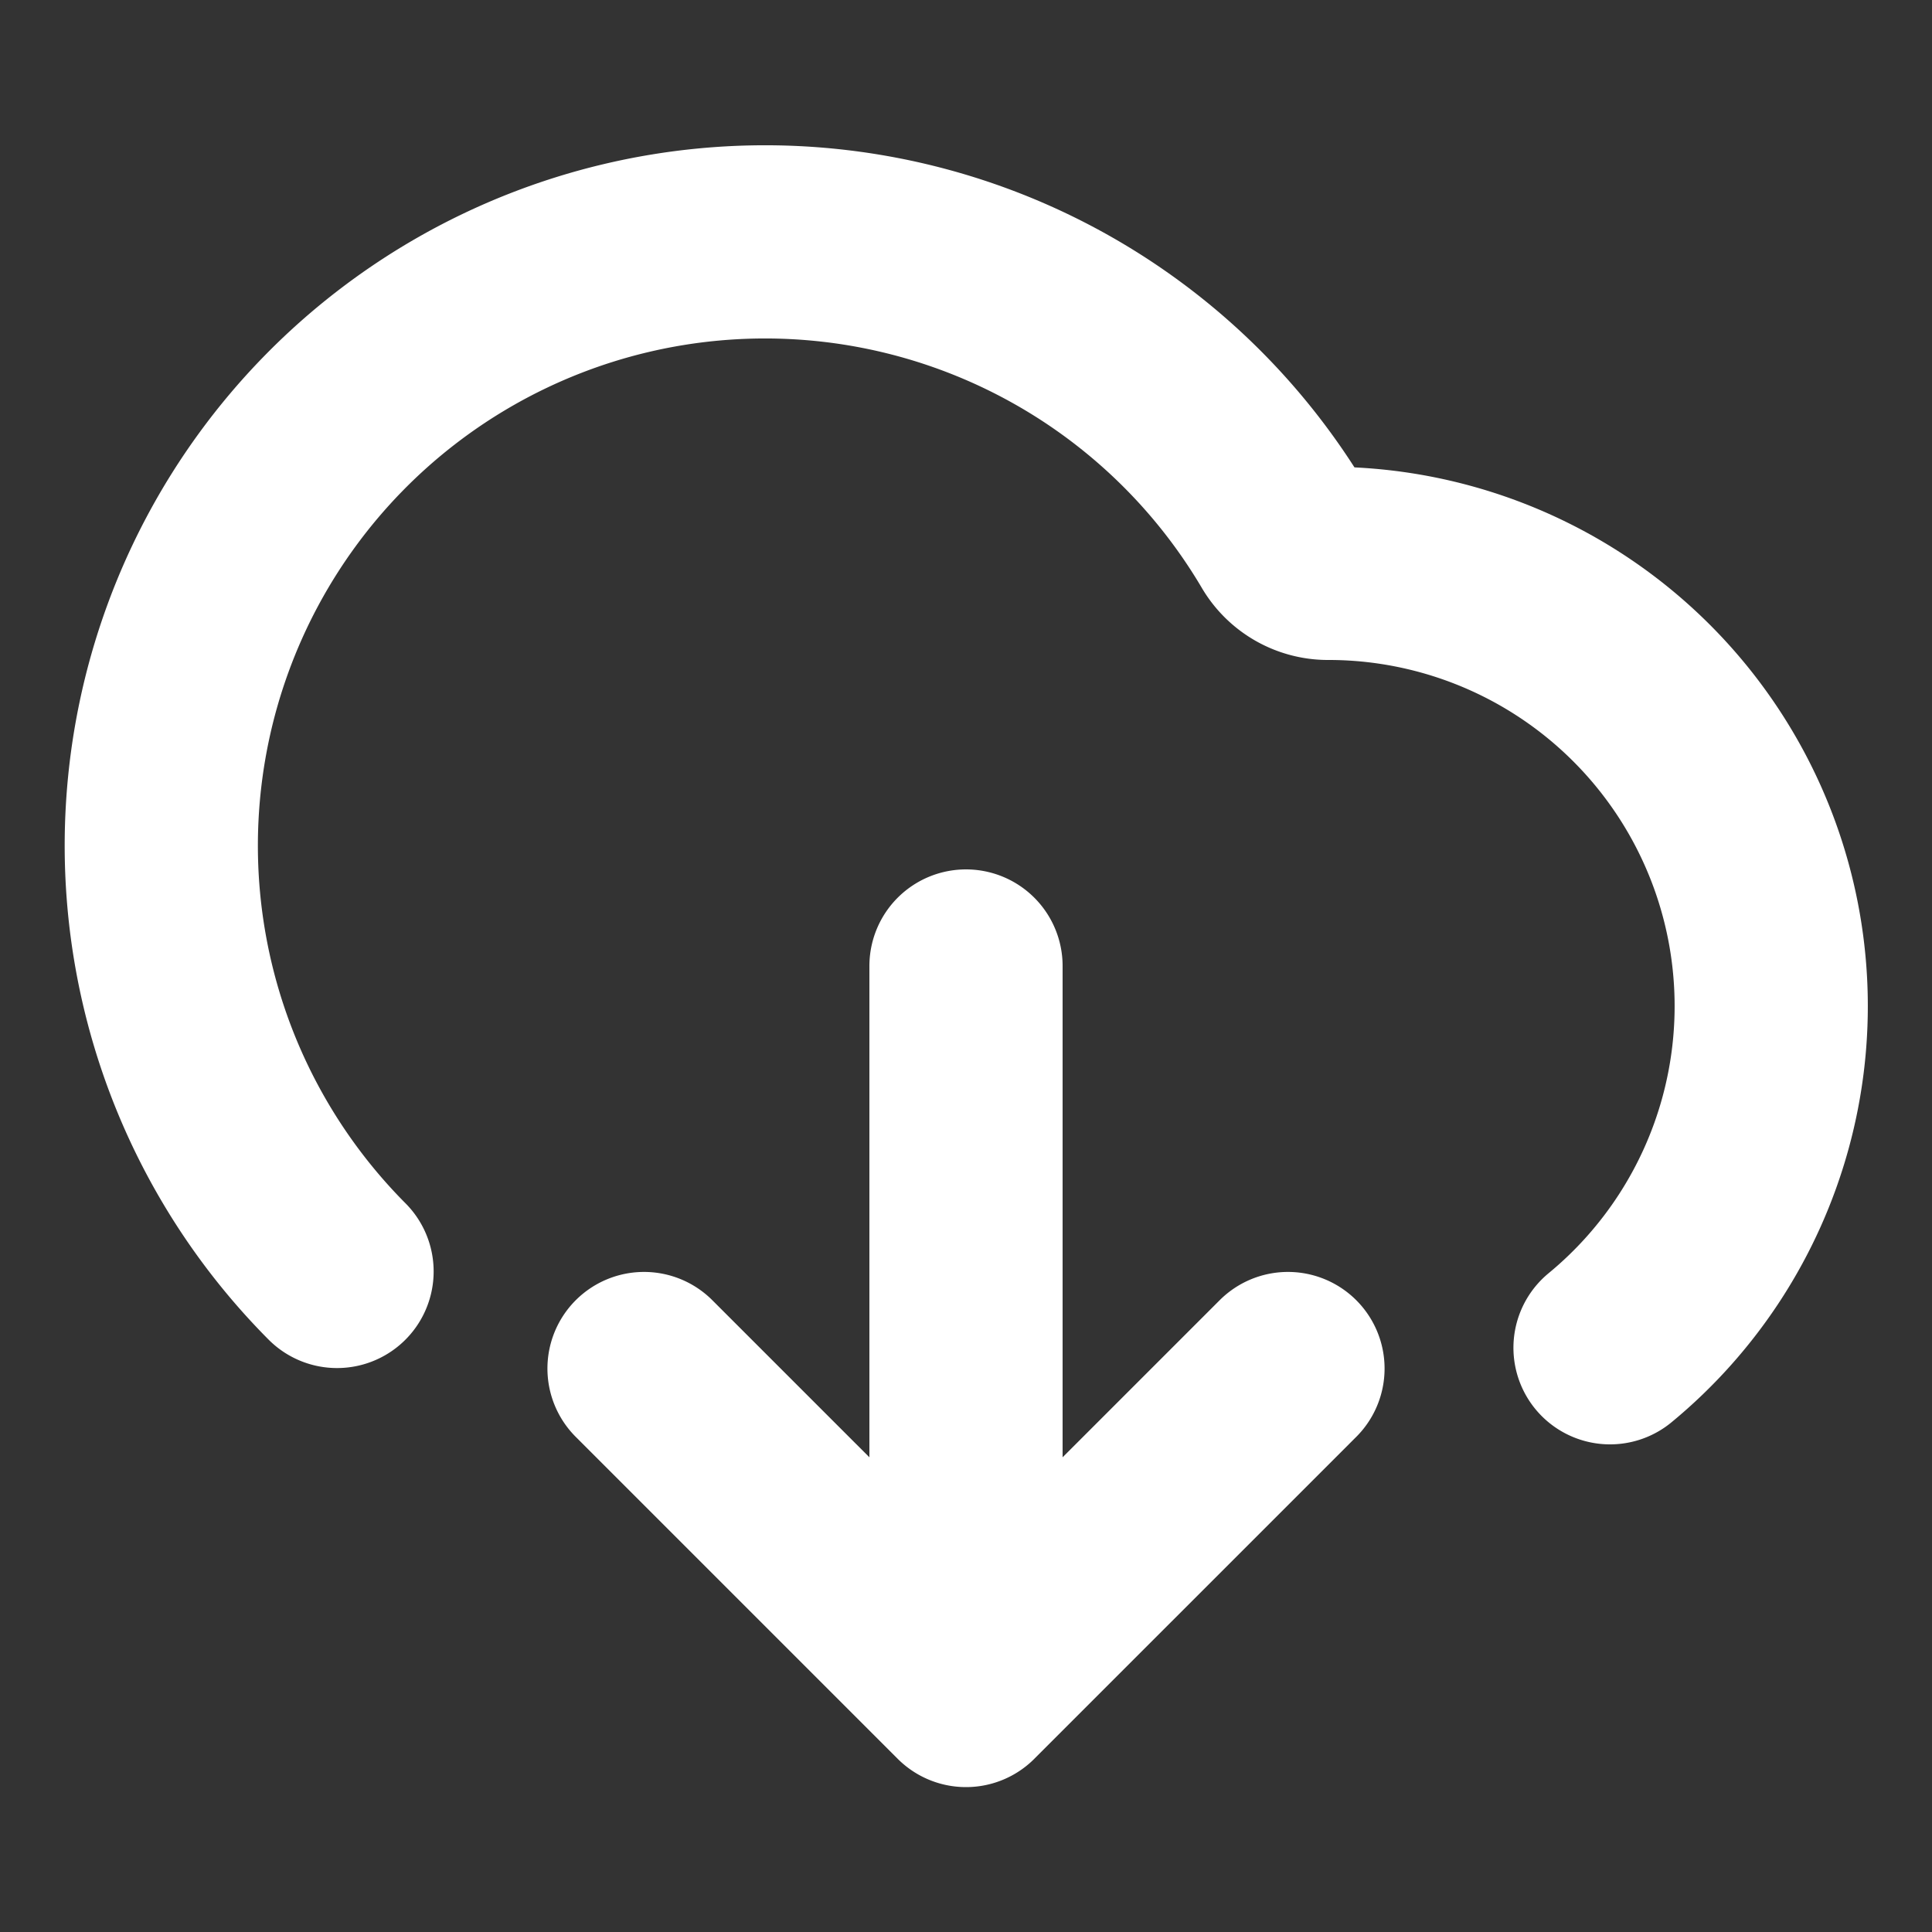
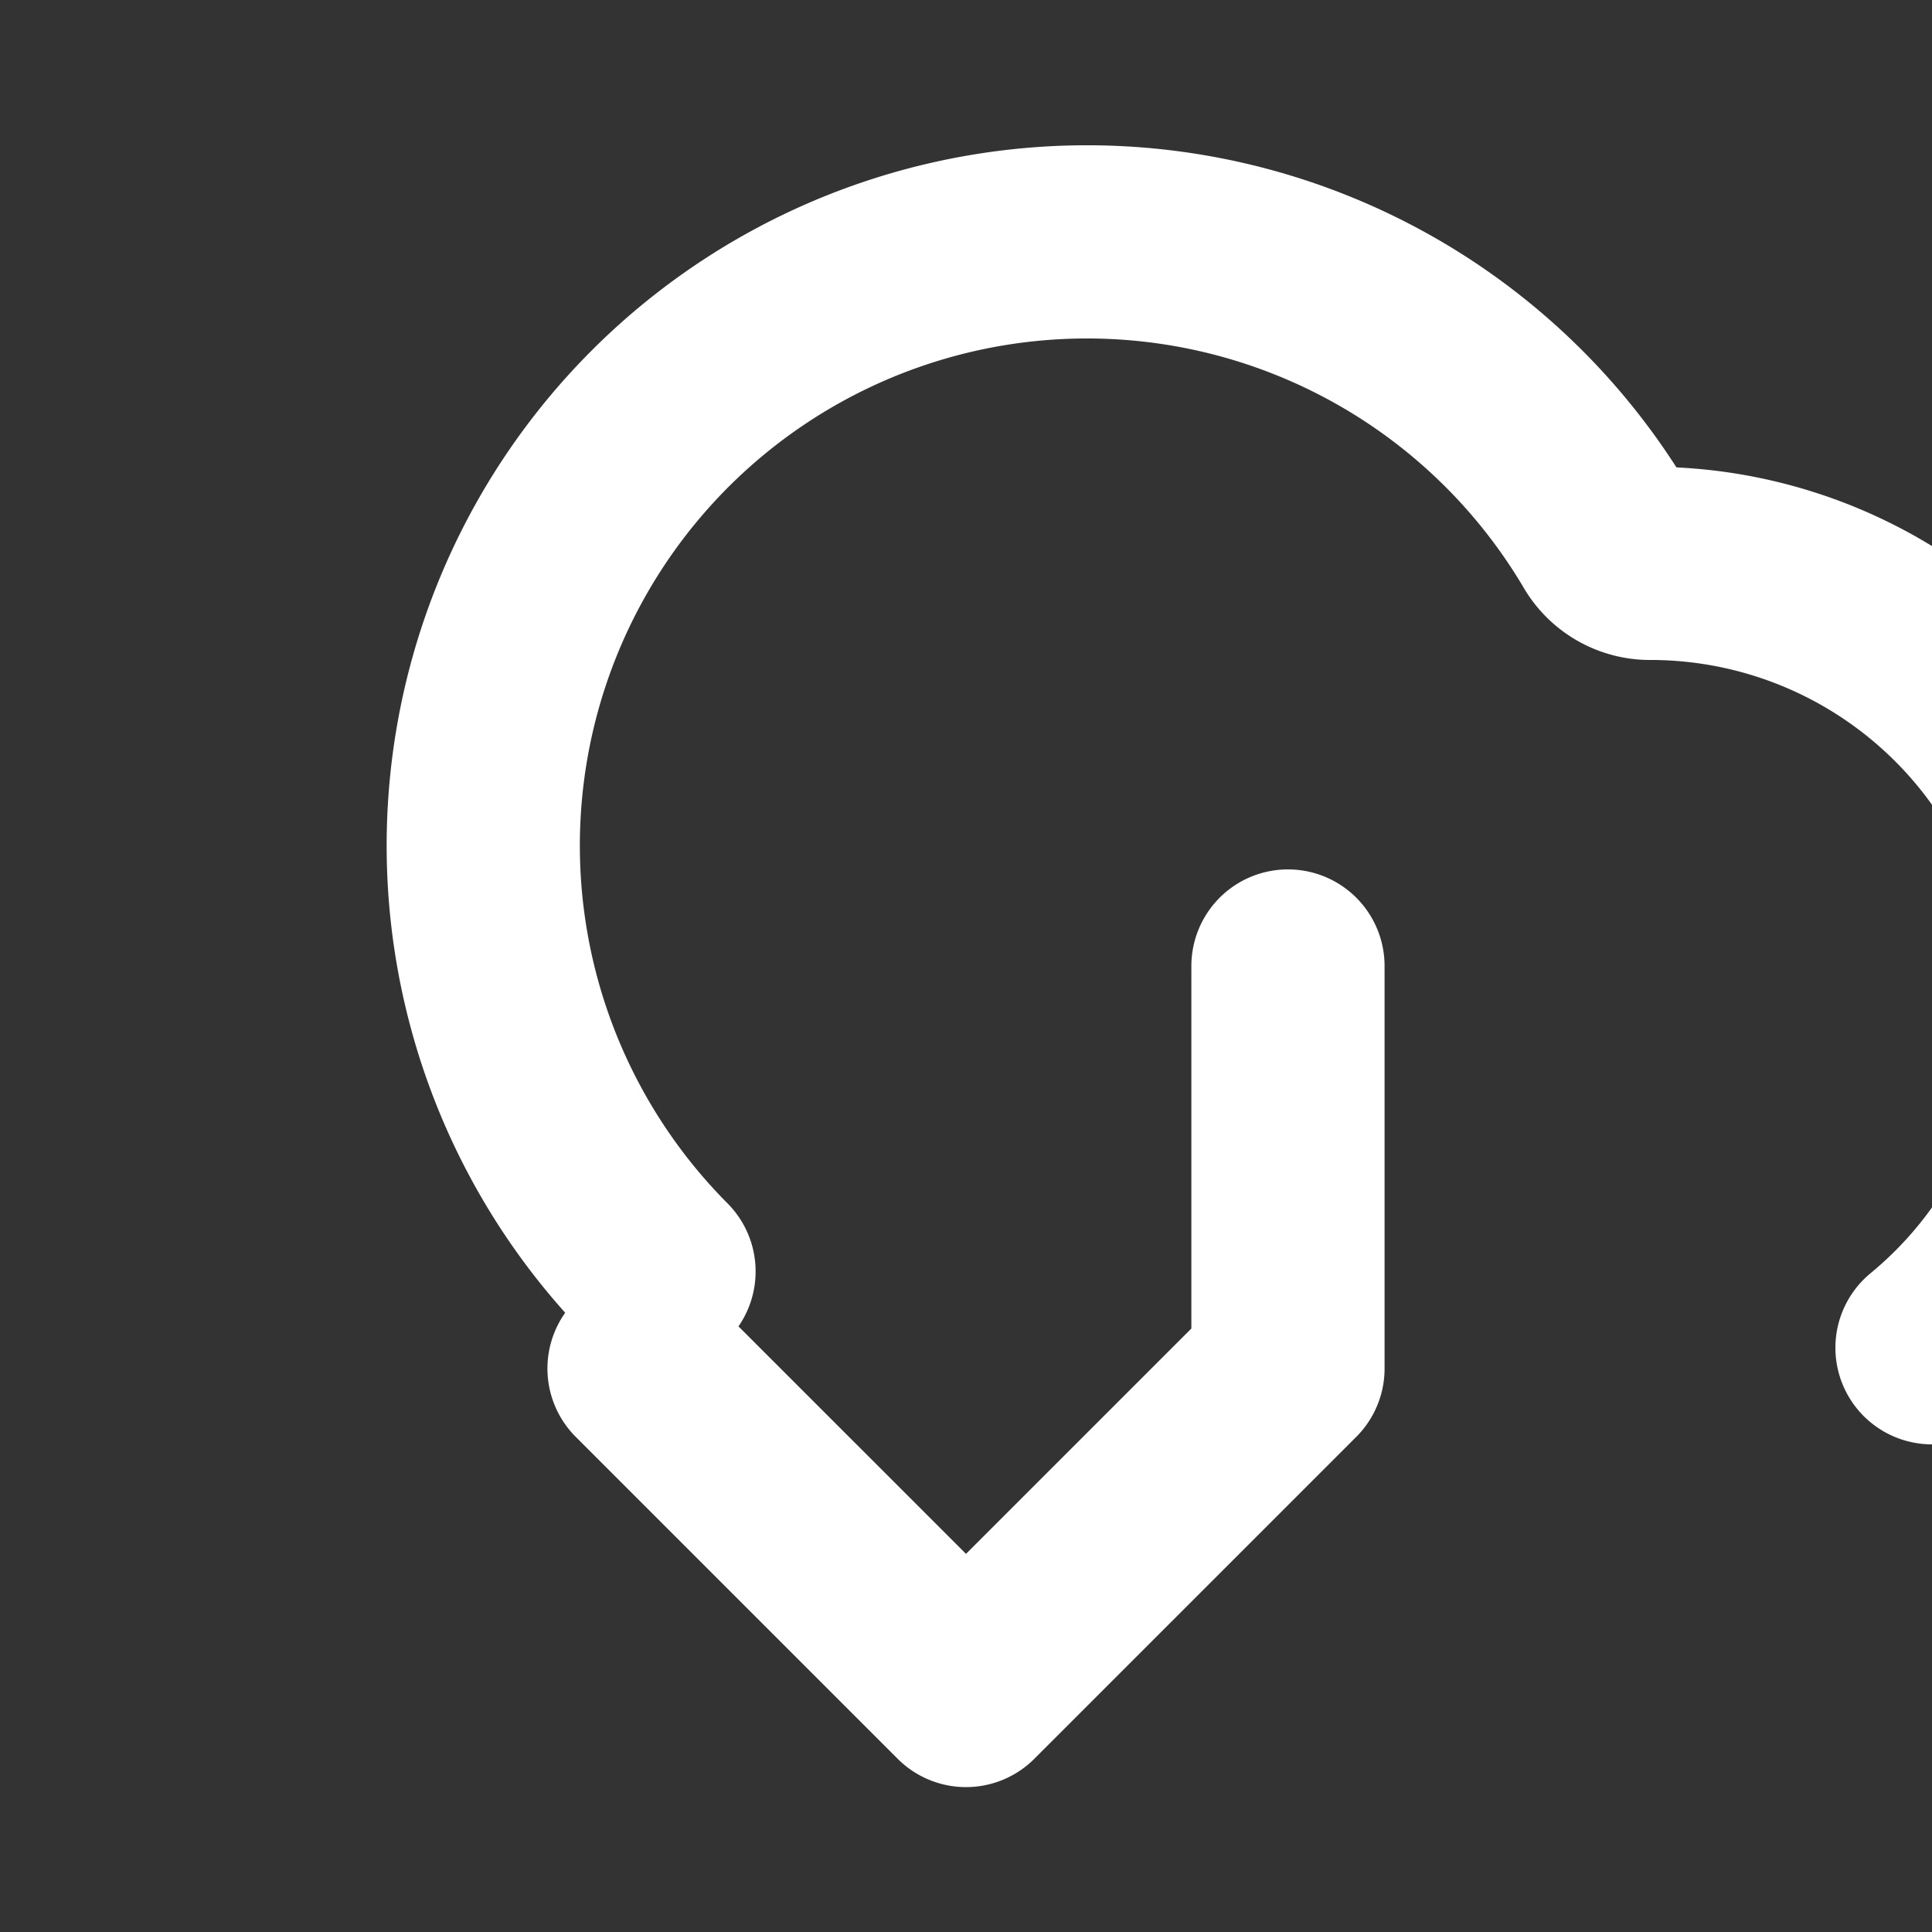
<svg xmlns="http://www.w3.org/2000/svg" width="20" height="20" fill="none">
  <rect width="100%" height="100%" fill="#333333" stroke="none" />
-   <path stroke="#fff" stroke-linecap="round" stroke-linejoin="round" stroke-width="2" d="M6.667 14.167 10 17.5m0 0 3.333-3.333M10 17.5V10m6.667 3.952a4.583 4.583 0 0 0-2.917-8.12.516.516 0 0 1-.445-.25 6.25 6.25 0 1 0-9.816 7.58" />
+   <path stroke="#fff" stroke-linecap="round" stroke-linejoin="round" stroke-width="2" d="M6.667 14.167 10 17.5m0 0 3.333-3.333V10m6.667 3.952a4.583 4.583 0 0 0-2.917-8.12.516.516 0 0 1-.445-.25 6.25 6.25 0 1 0-9.816 7.58" />
</svg>